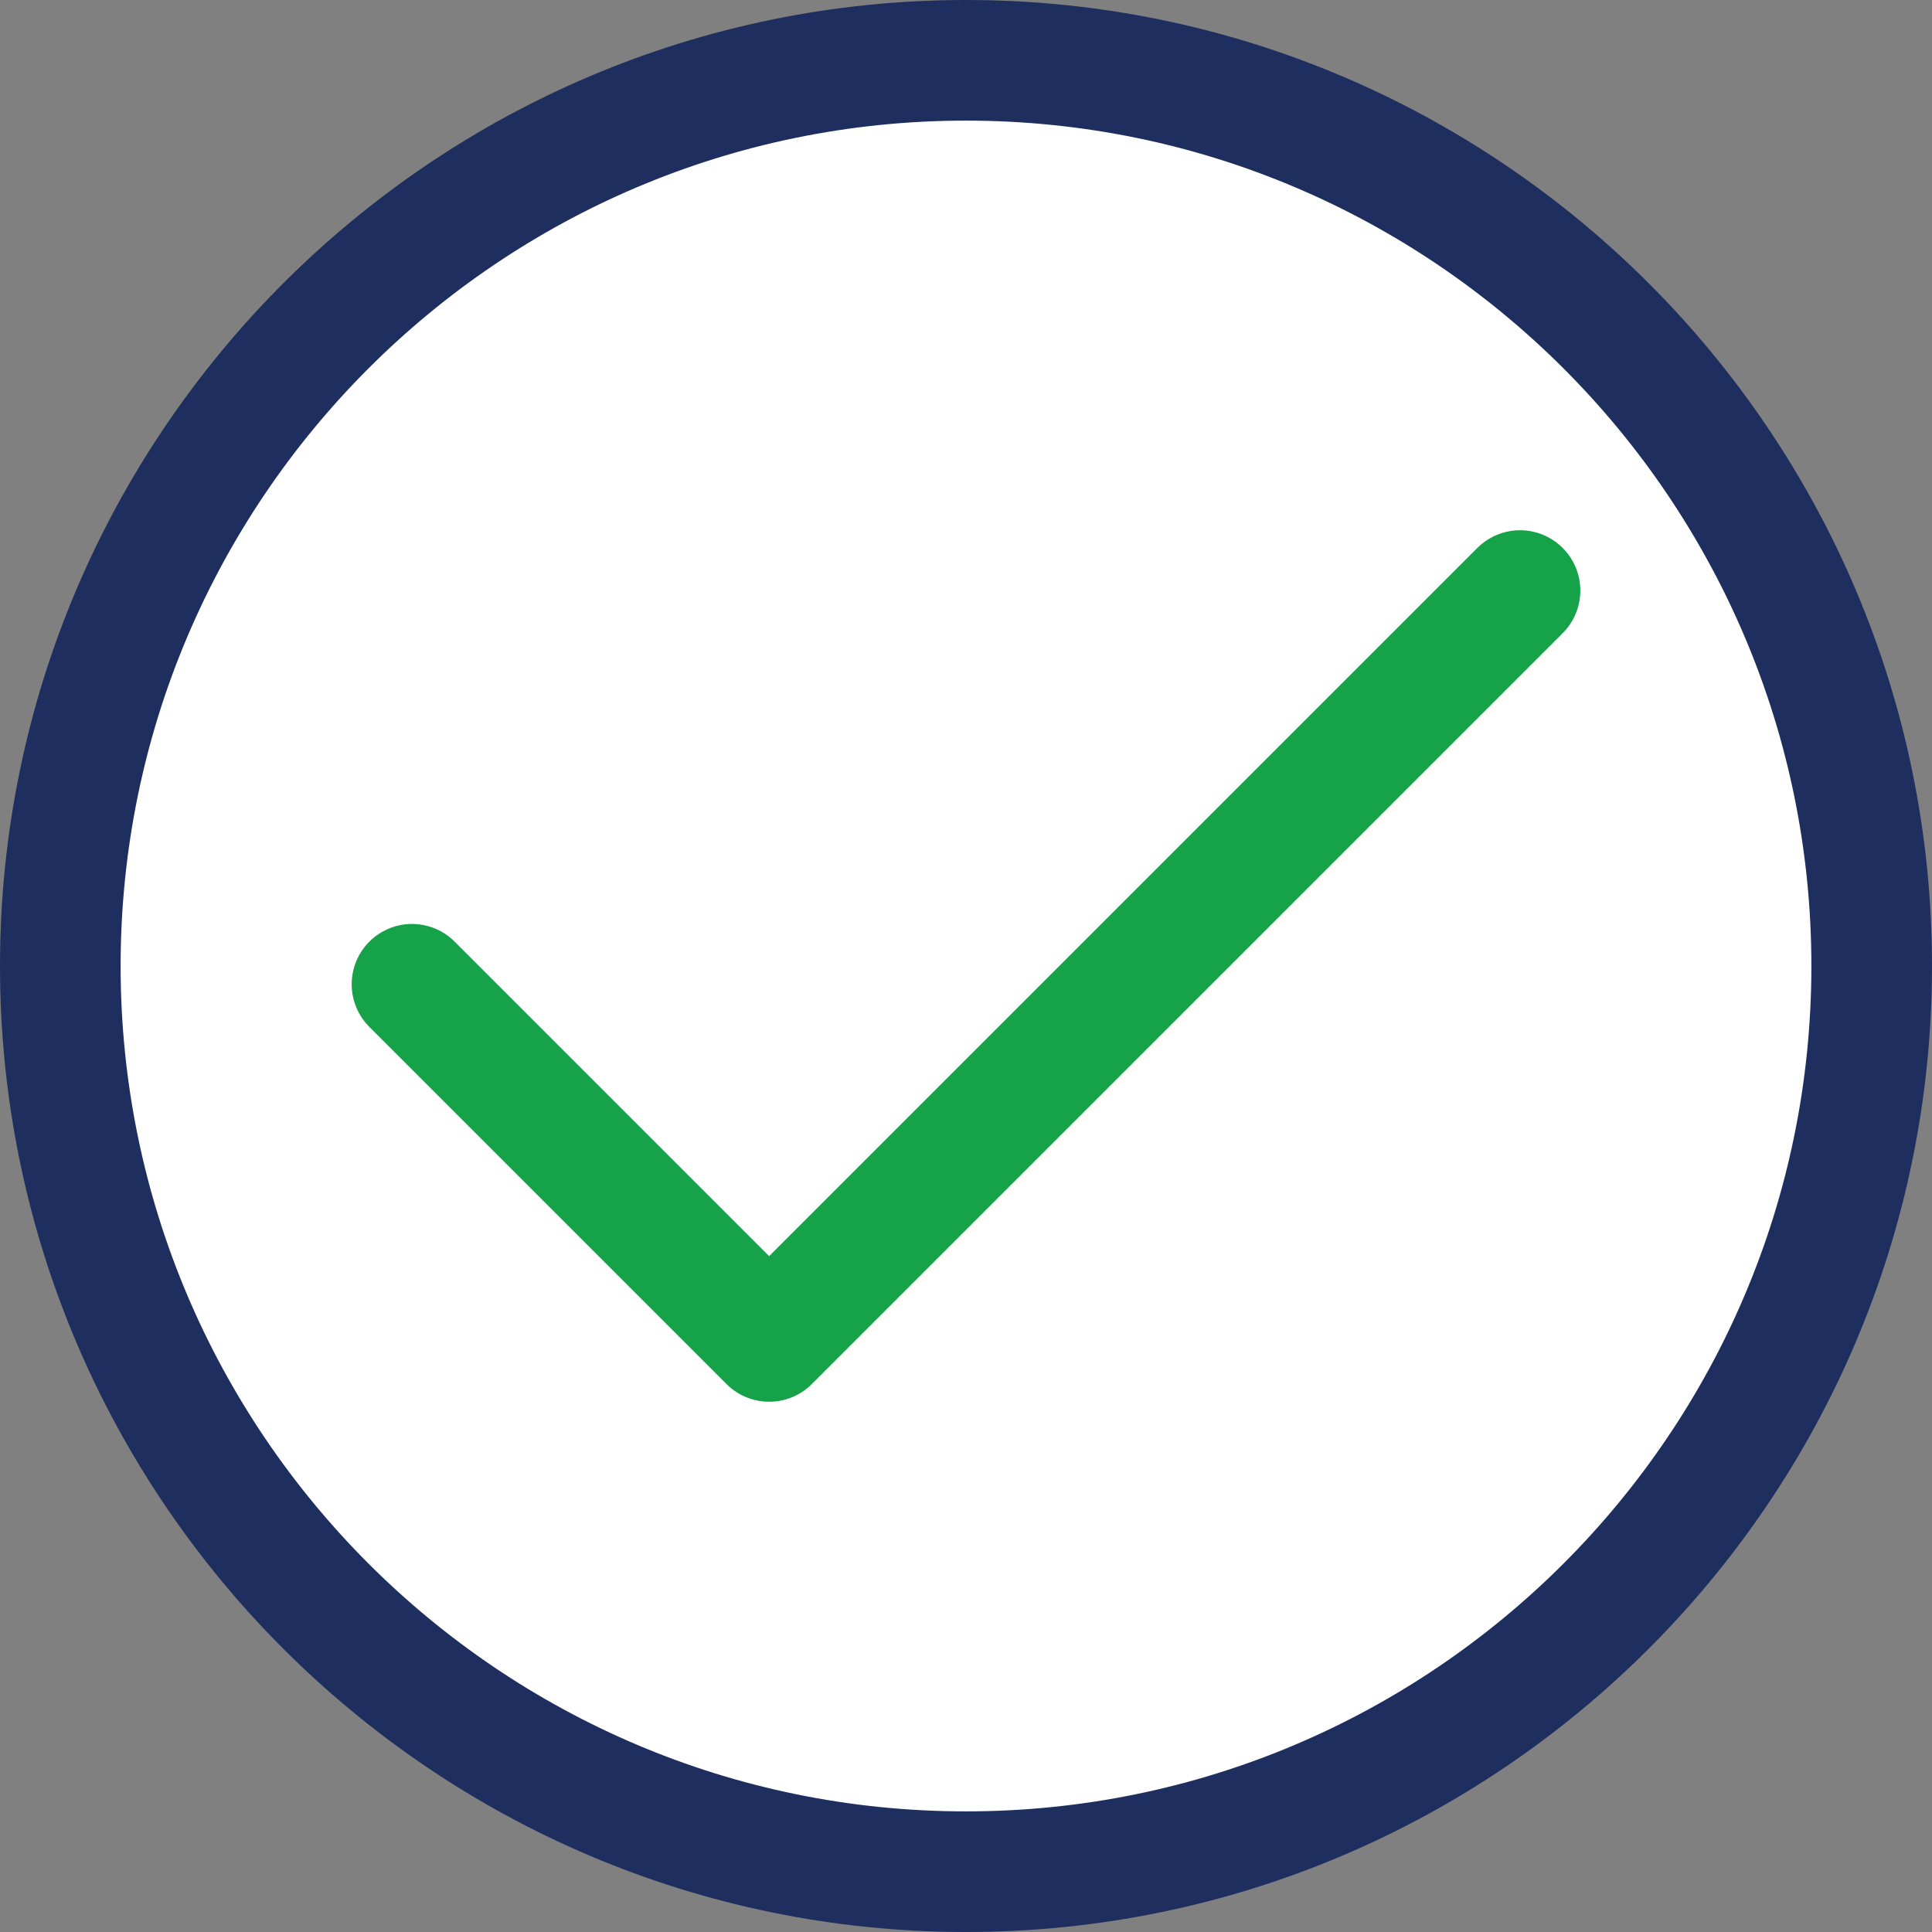
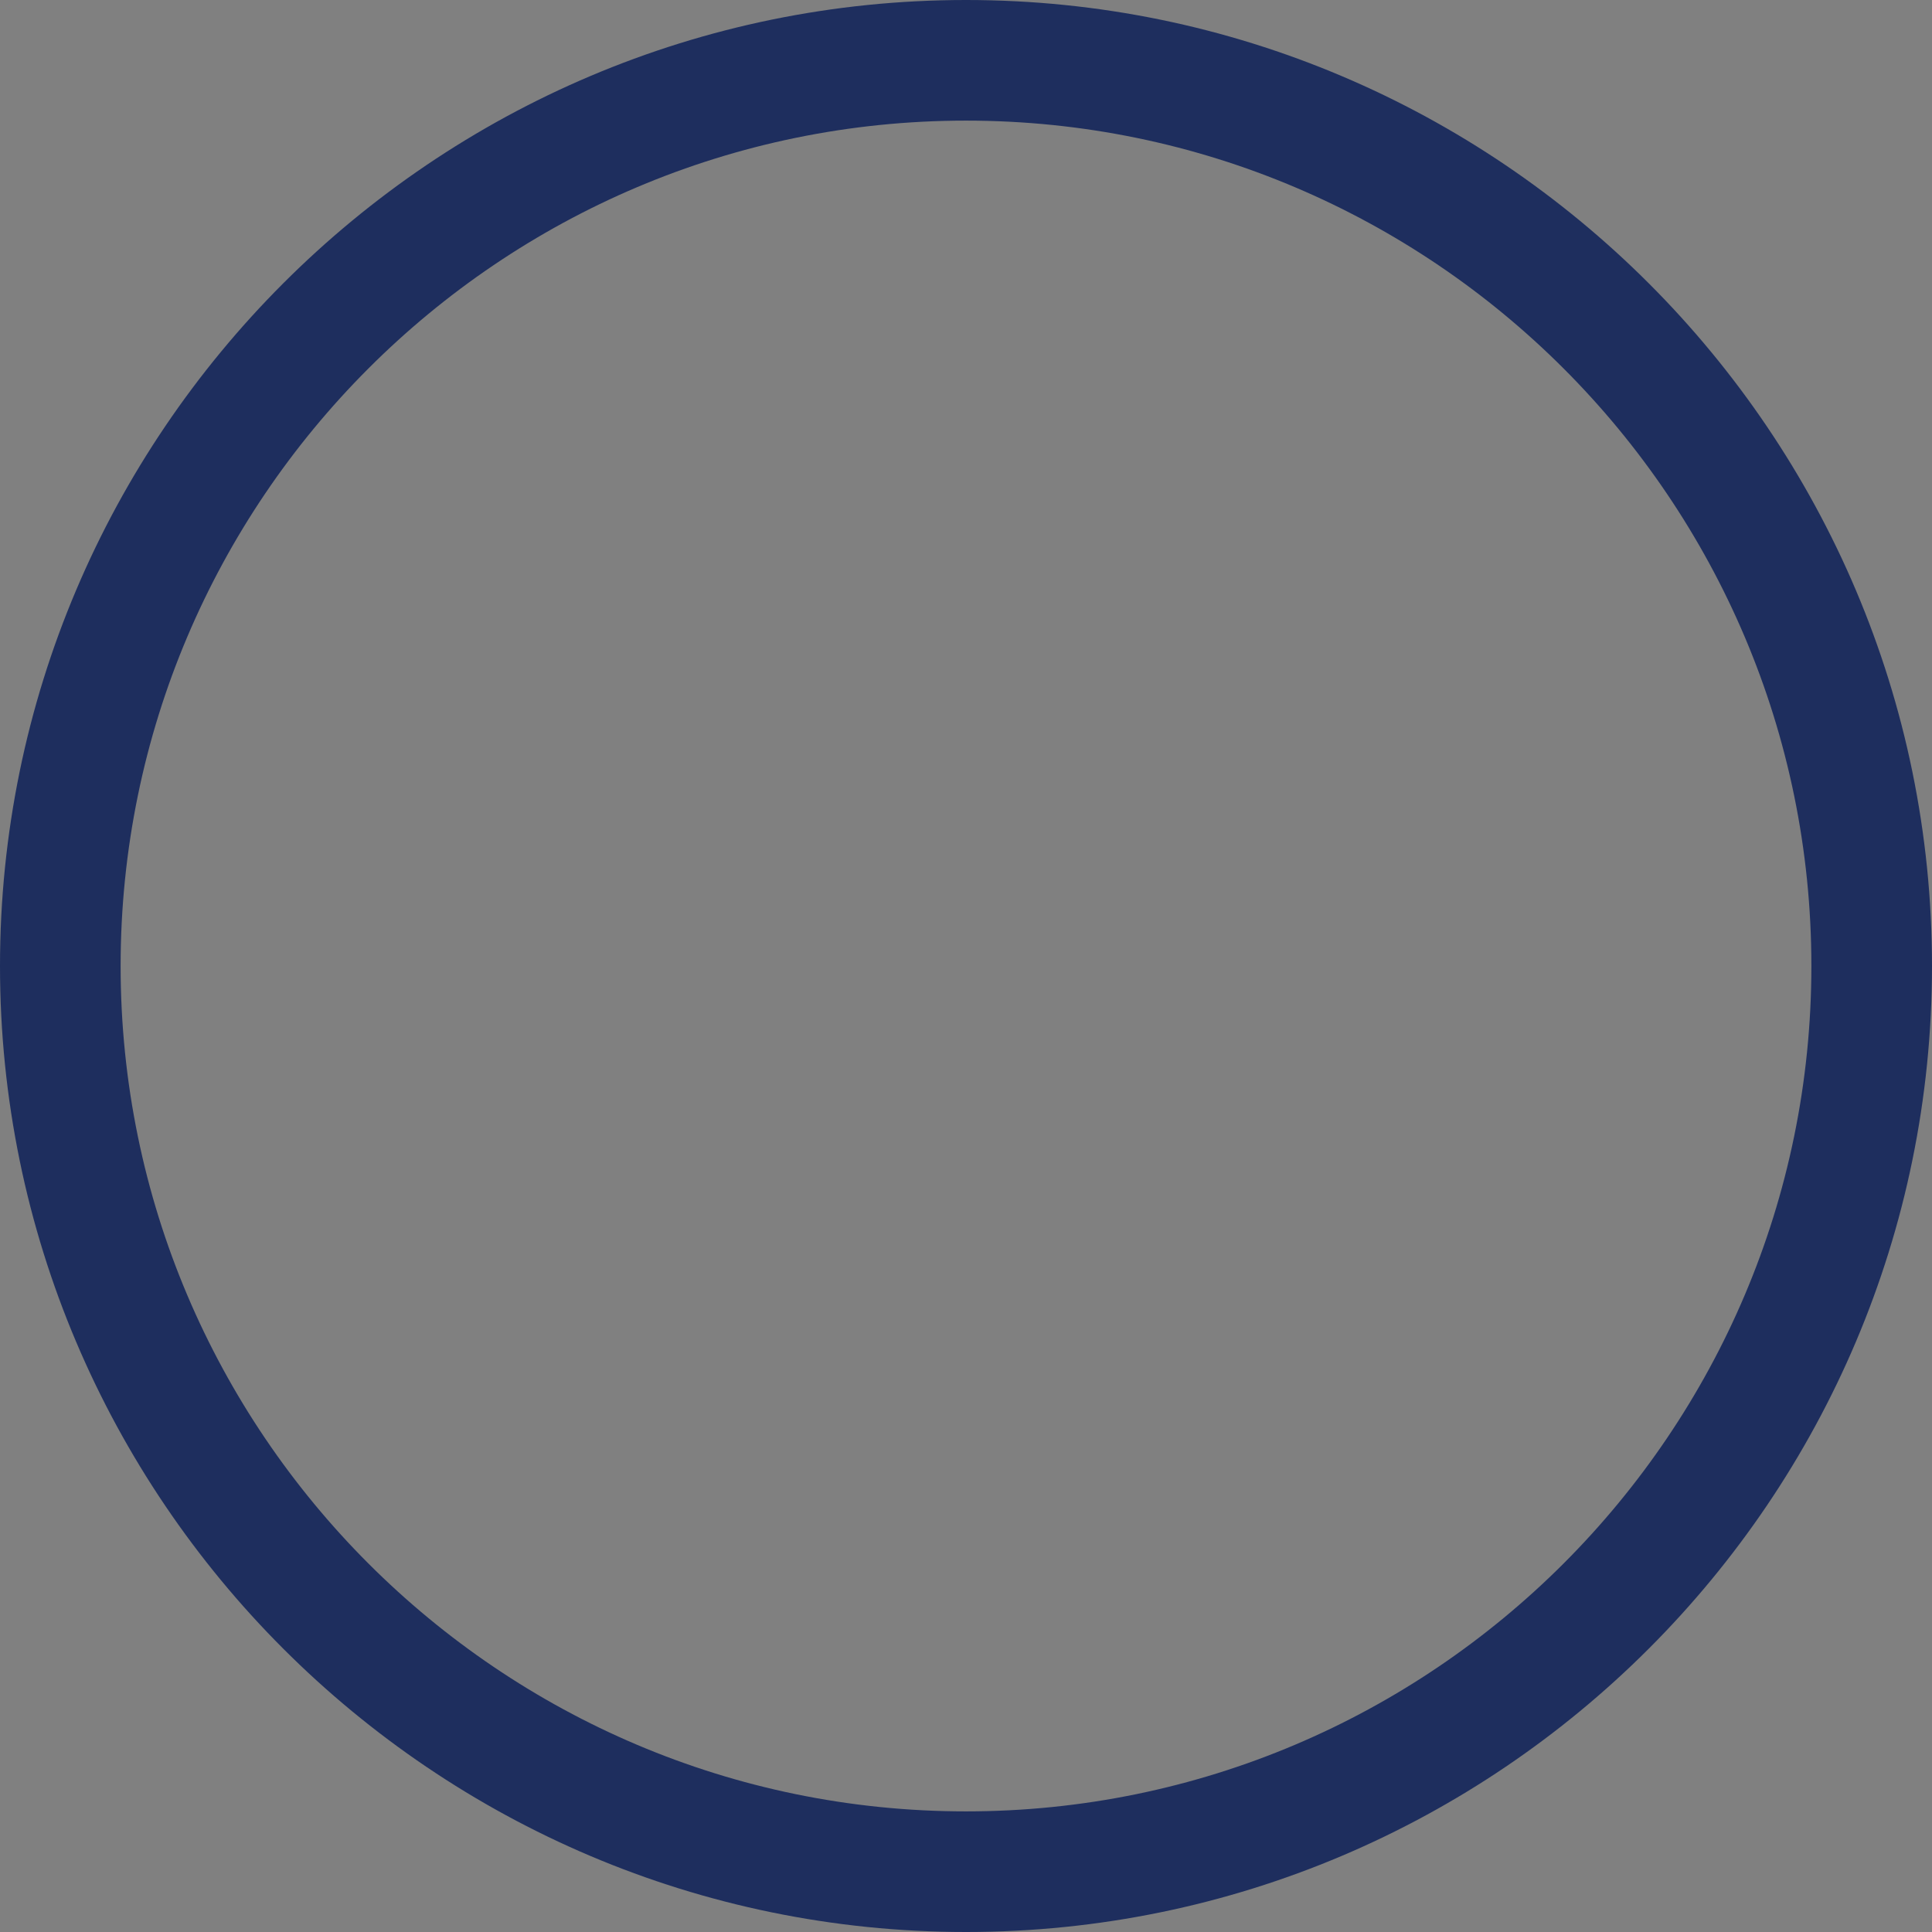
<svg xmlns="http://www.w3.org/2000/svg" id="Layer_2" data-name="Layer 2" viewBox="0 0 37 37">
  <rect x="0" y="0" width="37" height="37" fill="#808080" stroke="none" />
  <g id="Layer_1-2" data-name="Layer 1-2">
    <g>
      <g id="g447">
        <g id="g449">
          <g id="g455">
            <g id="path457">
-               <path d="M35.84,18.5c0,9.58-7.77,17.34-17.34,17.34S1.16,28.08,1.16,18.5,8.92,1.16,18.5,1.16s17.34,7.77,17.34,17.34Z" style="fill: #fff;" />
              <path d="M18.5,37C8.3,37,0,28.7,0,18.5S8.3,0,18.5,0s18.5,8.3,18.5,18.5-8.3,18.5-18.5,18.5ZM18.5,2.31C9.57,2.31,2.31,9.57,2.31,18.5s7.26,16.19,16.19,16.19,16.19-7.26,16.19-16.19S27.43,2.31,18.5,2.31Z" style="fill: #1e2e5e;" />
            </g>
          </g>
        </g>
      </g>
      <g id="g443">
-         <path id="path445" d="M29.11,11.31l-14.38,14.38-6.84-6.84" style="fill: none; stroke: #16a249; stroke-linecap: round; stroke-linejoin: round; stroke-width: 2.31px;" />
-       </g>
+         </g>
    </g>
  </g>
</svg>